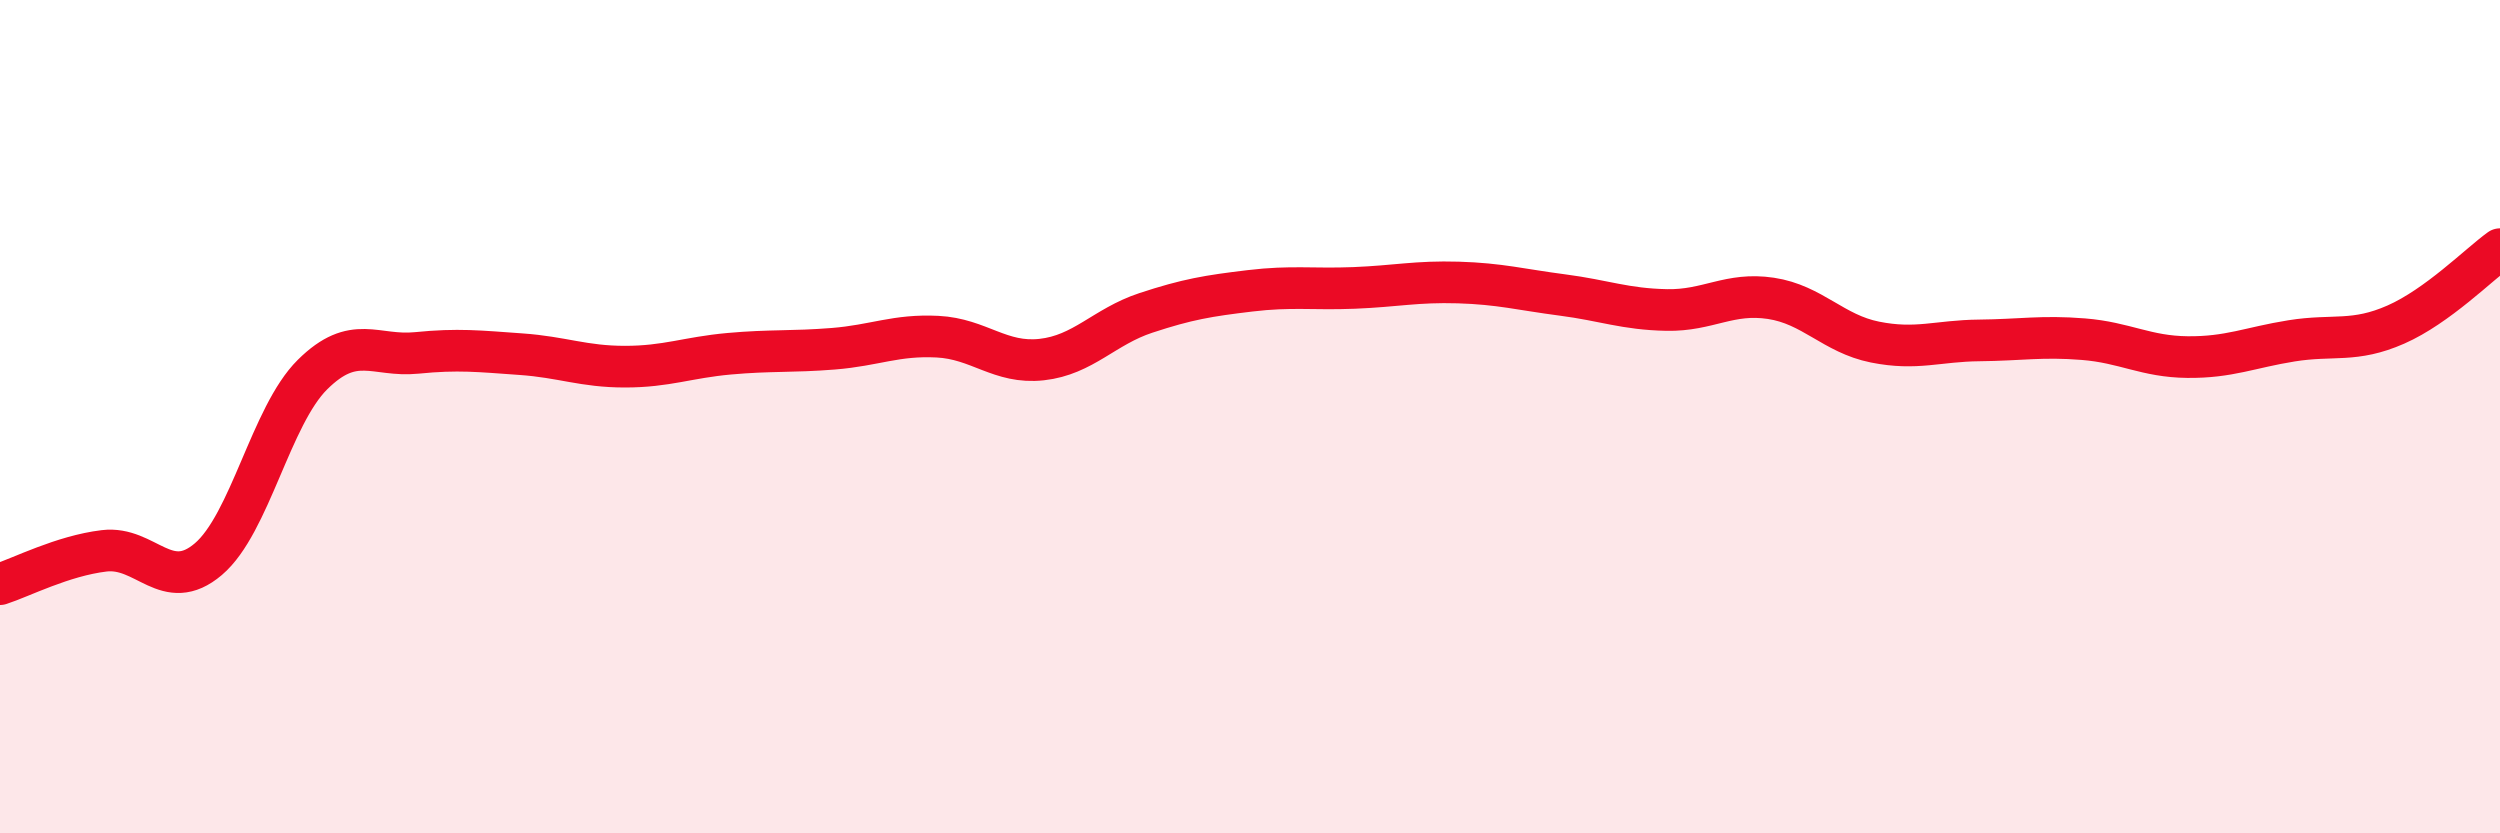
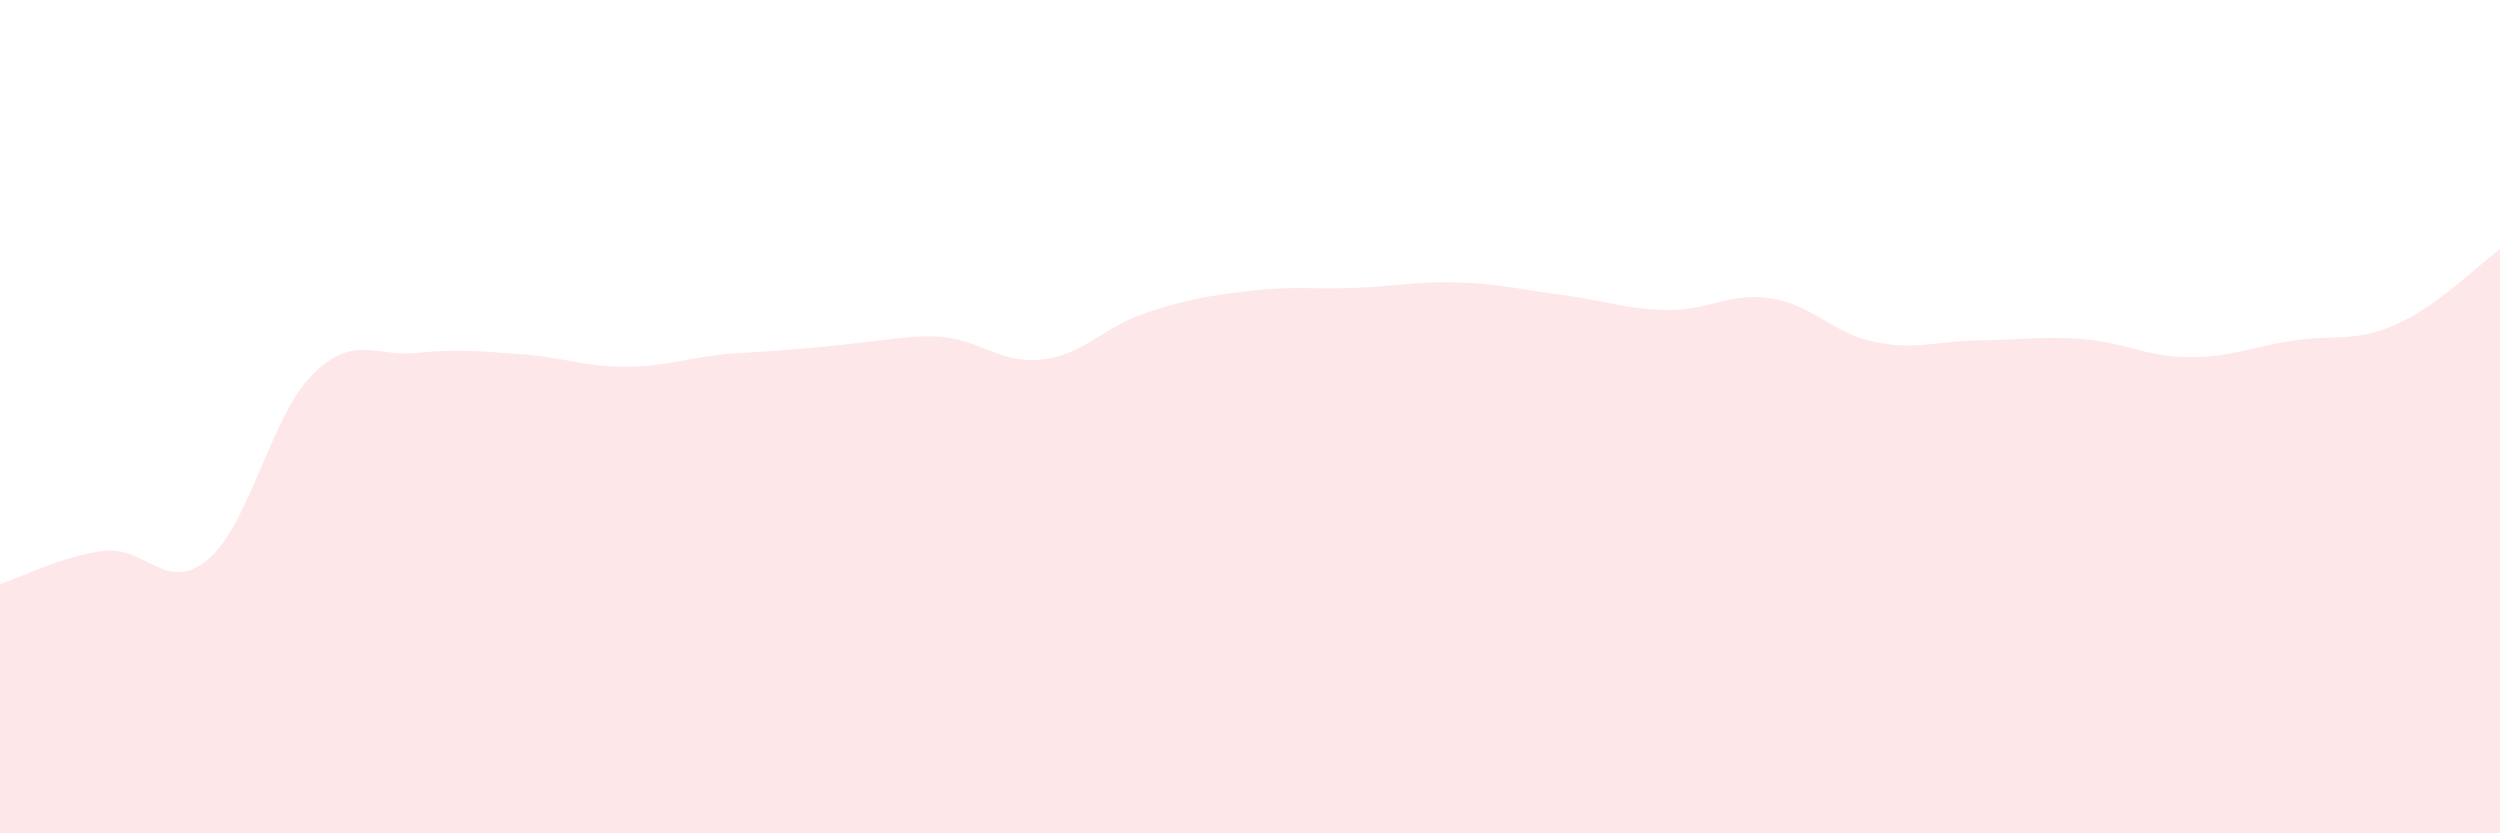
<svg xmlns="http://www.w3.org/2000/svg" width="60" height="20" viewBox="0 0 60 20">
-   <path d="M 0,14.02 C 0.5,13.86 1.5,13.34 2.5,13.22 C 3.5,13.1 4,14.27 5,13.42 C 6,12.57 6.5,9.98 7.5,8.99 C 8.5,8 9,8.57 10,8.47 C 11,8.37 11.5,8.43 12.5,8.5 C 13.5,8.57 14,8.8 15,8.8 C 16,8.8 16.5,8.58 17.5,8.49 C 18.5,8.4 19,8.45 20,8.37 C 21,8.29 21.5,8.03 22.5,8.08 C 23.5,8.13 24,8.74 25,8.63 C 26,8.52 26.5,7.84 27.5,7.51 C 28.5,7.18 29,7.1 30,6.98 C 31,6.86 31.5,6.95 32.5,6.91 C 33.5,6.87 34,6.75 35,6.78 C 36,6.81 36.5,6.95 37.5,7.08 C 38.5,7.21 39,7.42 40,7.44 C 41,7.46 41.5,7.01 42.5,7.16 C 43.5,7.31 44,8.01 45,8.21 C 46,8.41 46.5,8.18 47.5,8.17 C 48.5,8.16 49,8.06 50,8.14 C 51,8.22 51.5,8.56 52.5,8.57 C 53.5,8.58 54,8.34 55,8.18 C 56,8.02 56.5,8.23 57.5,7.79 C 58.5,7.35 59.5,6.34 60,5.98L60 20L0 20Z" fill="#EB0A25" opacity="0.1" stroke-linecap="round" stroke-linejoin="round" />
-   <path d="M 0,14.02 C 0.5,13.86 1.5,13.34 2.5,13.22 C 3.5,13.1 4,14.27 5,13.42 C 6,12.57 6.5,9.98 7.5,8.99 C 8.5,8 9,8.57 10,8.47 C 11,8.37 11.5,8.43 12.5,8.5 C 13.5,8.57 14,8.8 15,8.8 C 16,8.8 16.5,8.58 17.5,8.49 C 18.5,8.4 19,8.45 20,8.37 C 21,8.29 21.5,8.03 22.5,8.08 C 23.5,8.13 24,8.74 25,8.63 C 26,8.52 26.5,7.84 27.5,7.51 C 28.5,7.18 29,7.1 30,6.98 C 31,6.86 31.5,6.95 32.5,6.91 C 33.5,6.87 34,6.75 35,6.78 C 36,6.81 36.5,6.95 37.5,7.08 C 38.5,7.21 39,7.42 40,7.44 C 41,7.46 41.5,7.01 42.5,7.16 C 43.5,7.31 44,8.01 45,8.21 C 46,8.41 46.5,8.18 47.5,8.17 C 48.5,8.16 49,8.06 50,8.14 C 51,8.22 51.5,8.56 52.5,8.57 C 53.5,8.58 54,8.34 55,8.18 C 56,8.02 56.5,8.23 57.5,7.79 C 58.5,7.35 59.5,6.34 60,5.98" stroke="#EB0A25" stroke-width="1" fill="none" stroke-linecap="round" stroke-linejoin="round" />
+   <path d="M 0,14.02 C 0.5,13.86 1.5,13.34 2.5,13.22 C 3.5,13.1 4,14.27 5,13.42 C 6,12.57 6.5,9.98 7.5,8.99 C 8.5,8 9,8.57 10,8.47 C 11,8.37 11.5,8.43 12.5,8.5 C 13.5,8.57 14,8.8 15,8.8 C 16,8.8 16.5,8.58 17.5,8.49 C 21,8.29 21.5,8.03 22.5,8.08 C 23.5,8.13 24,8.74 25,8.63 C 26,8.52 26.5,7.84 27.5,7.51 C 28.5,7.18 29,7.1 30,6.98 C 31,6.86 31.5,6.95 32.5,6.91 C 33.5,6.87 34,6.75 35,6.78 C 36,6.81 36.5,6.95 37.5,7.08 C 38.5,7.21 39,7.42 40,7.44 C 41,7.46 41.5,7.01 42.5,7.16 C 43.5,7.31 44,8.01 45,8.21 C 46,8.41 46.5,8.18 47.5,8.17 C 48.5,8.16 49,8.06 50,8.14 C 51,8.22 51.5,8.56 52.5,8.57 C 53.5,8.58 54,8.34 55,8.18 C 56,8.02 56.5,8.23 57.5,7.79 C 58.5,7.35 59.5,6.34 60,5.98L60 20L0 20Z" fill="#EB0A25" opacity="0.1" stroke-linecap="round" stroke-linejoin="round" />
</svg>